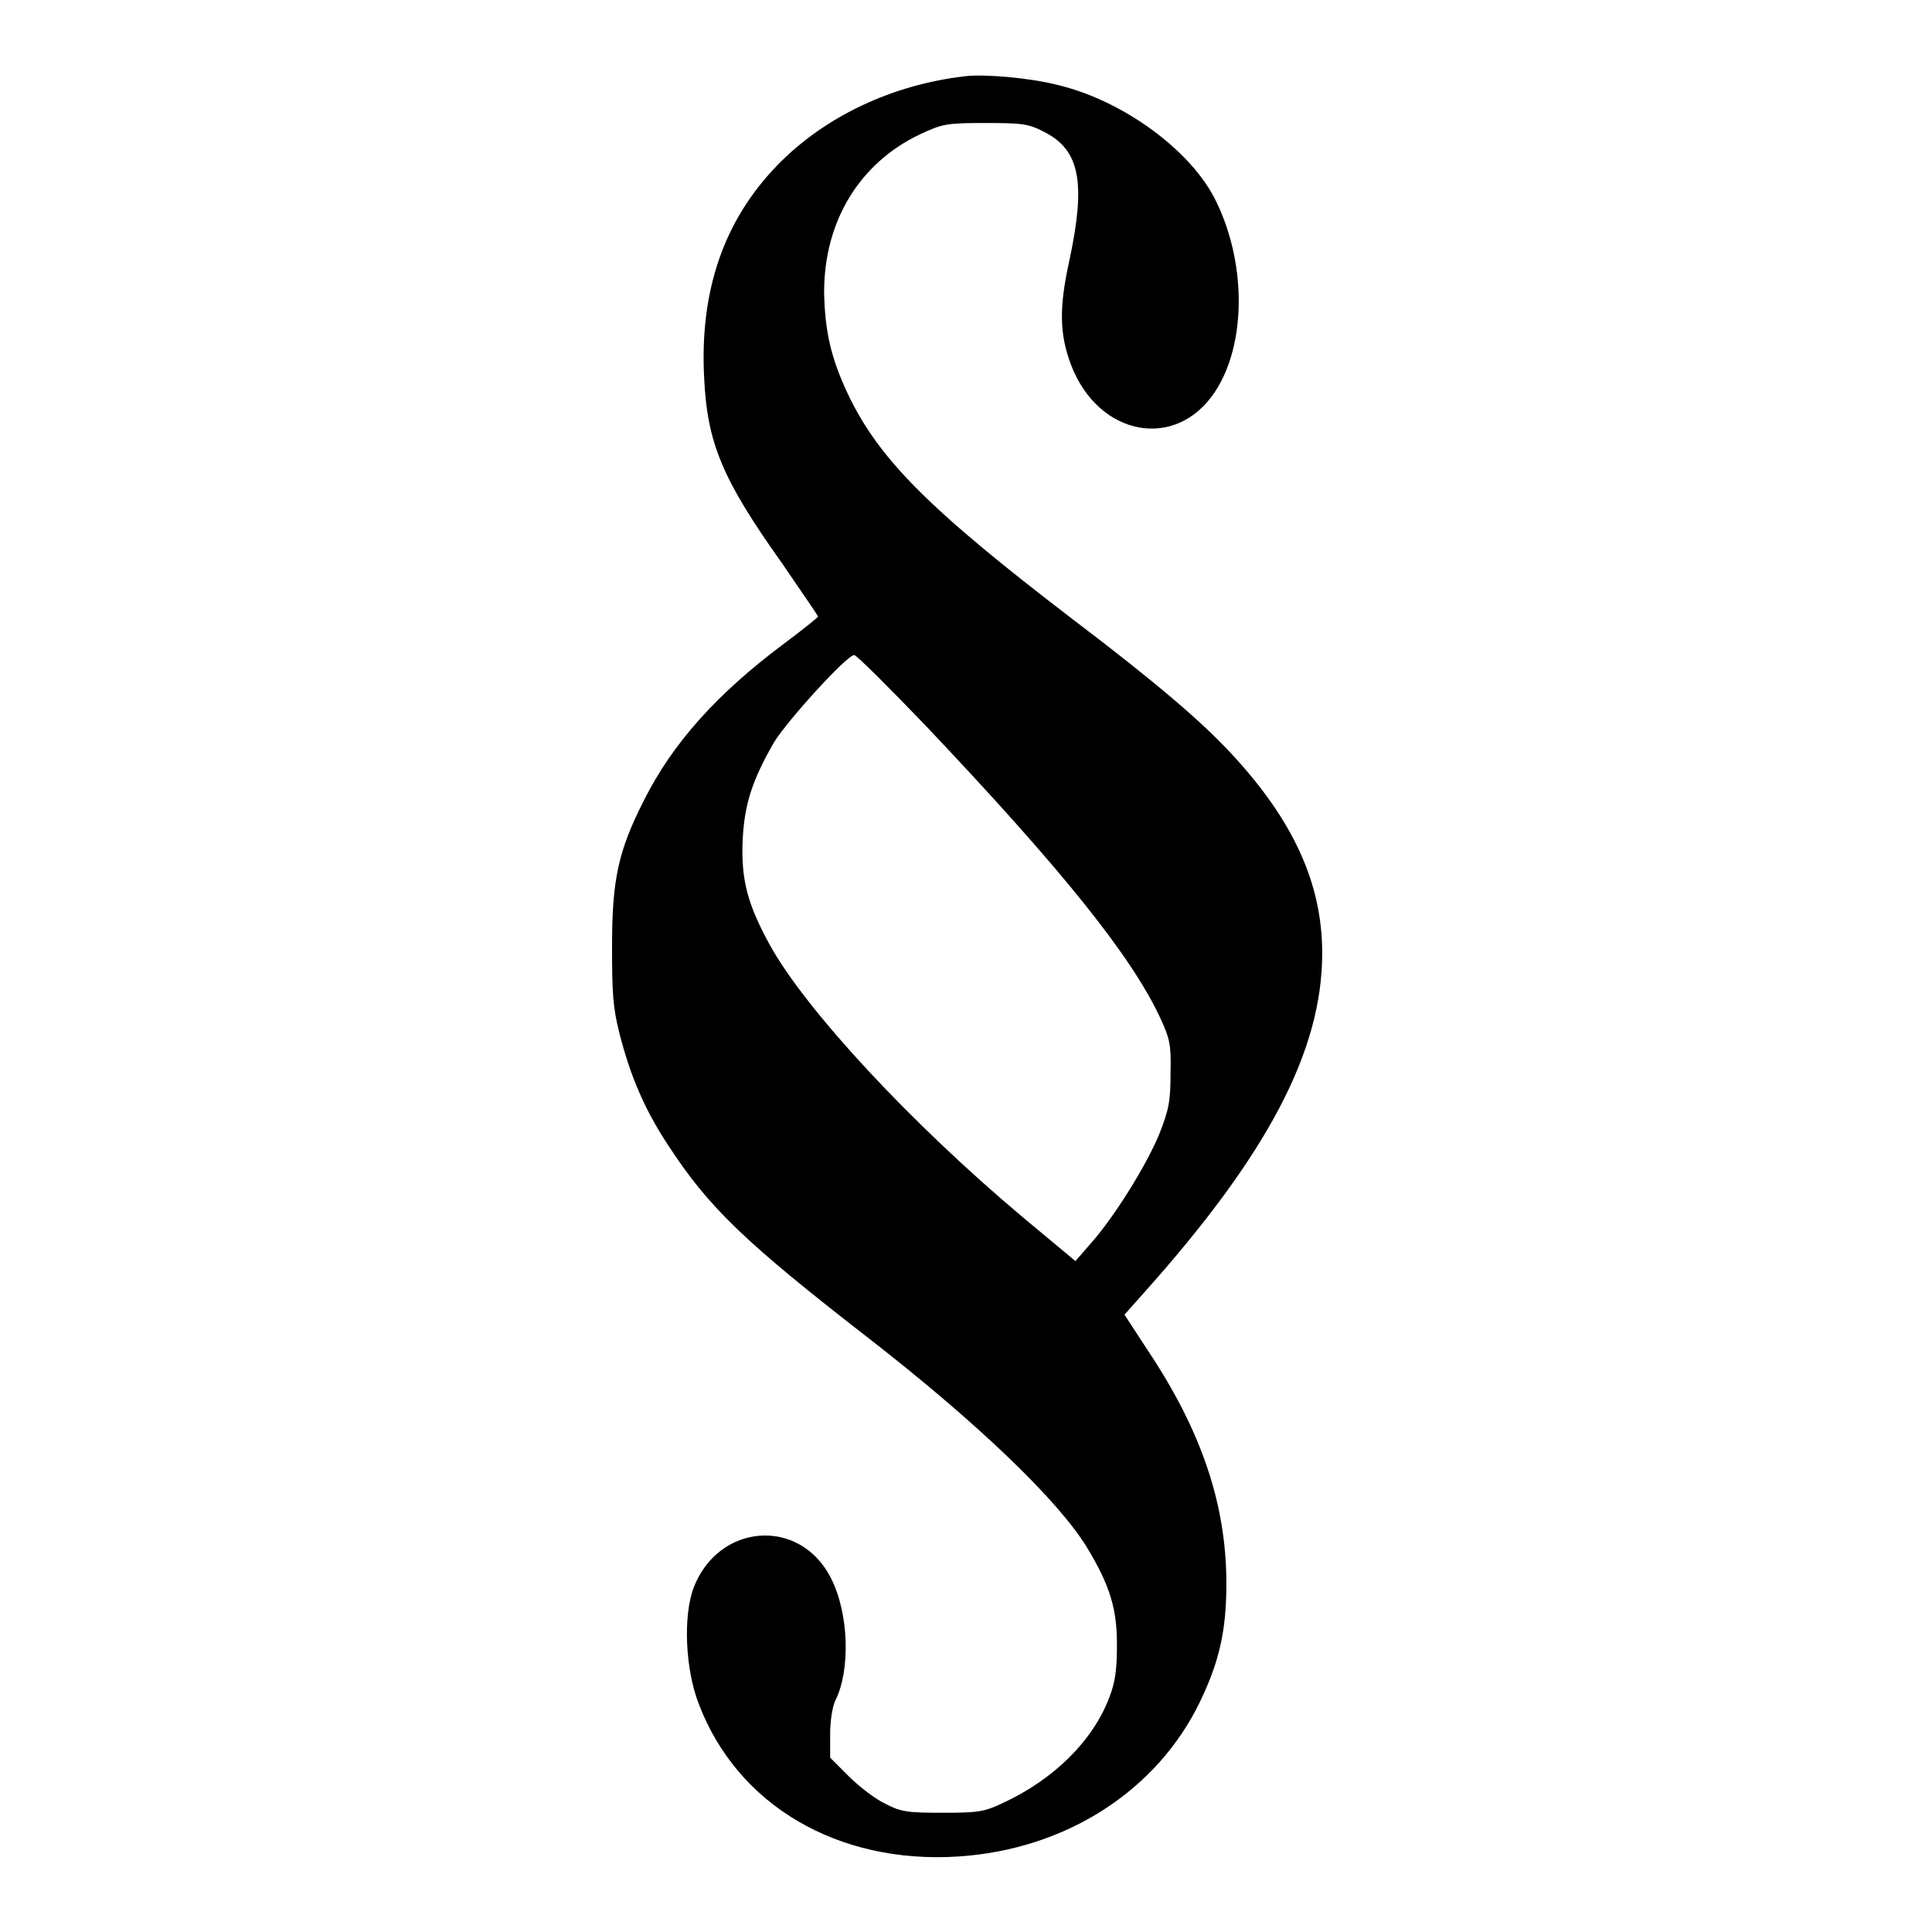
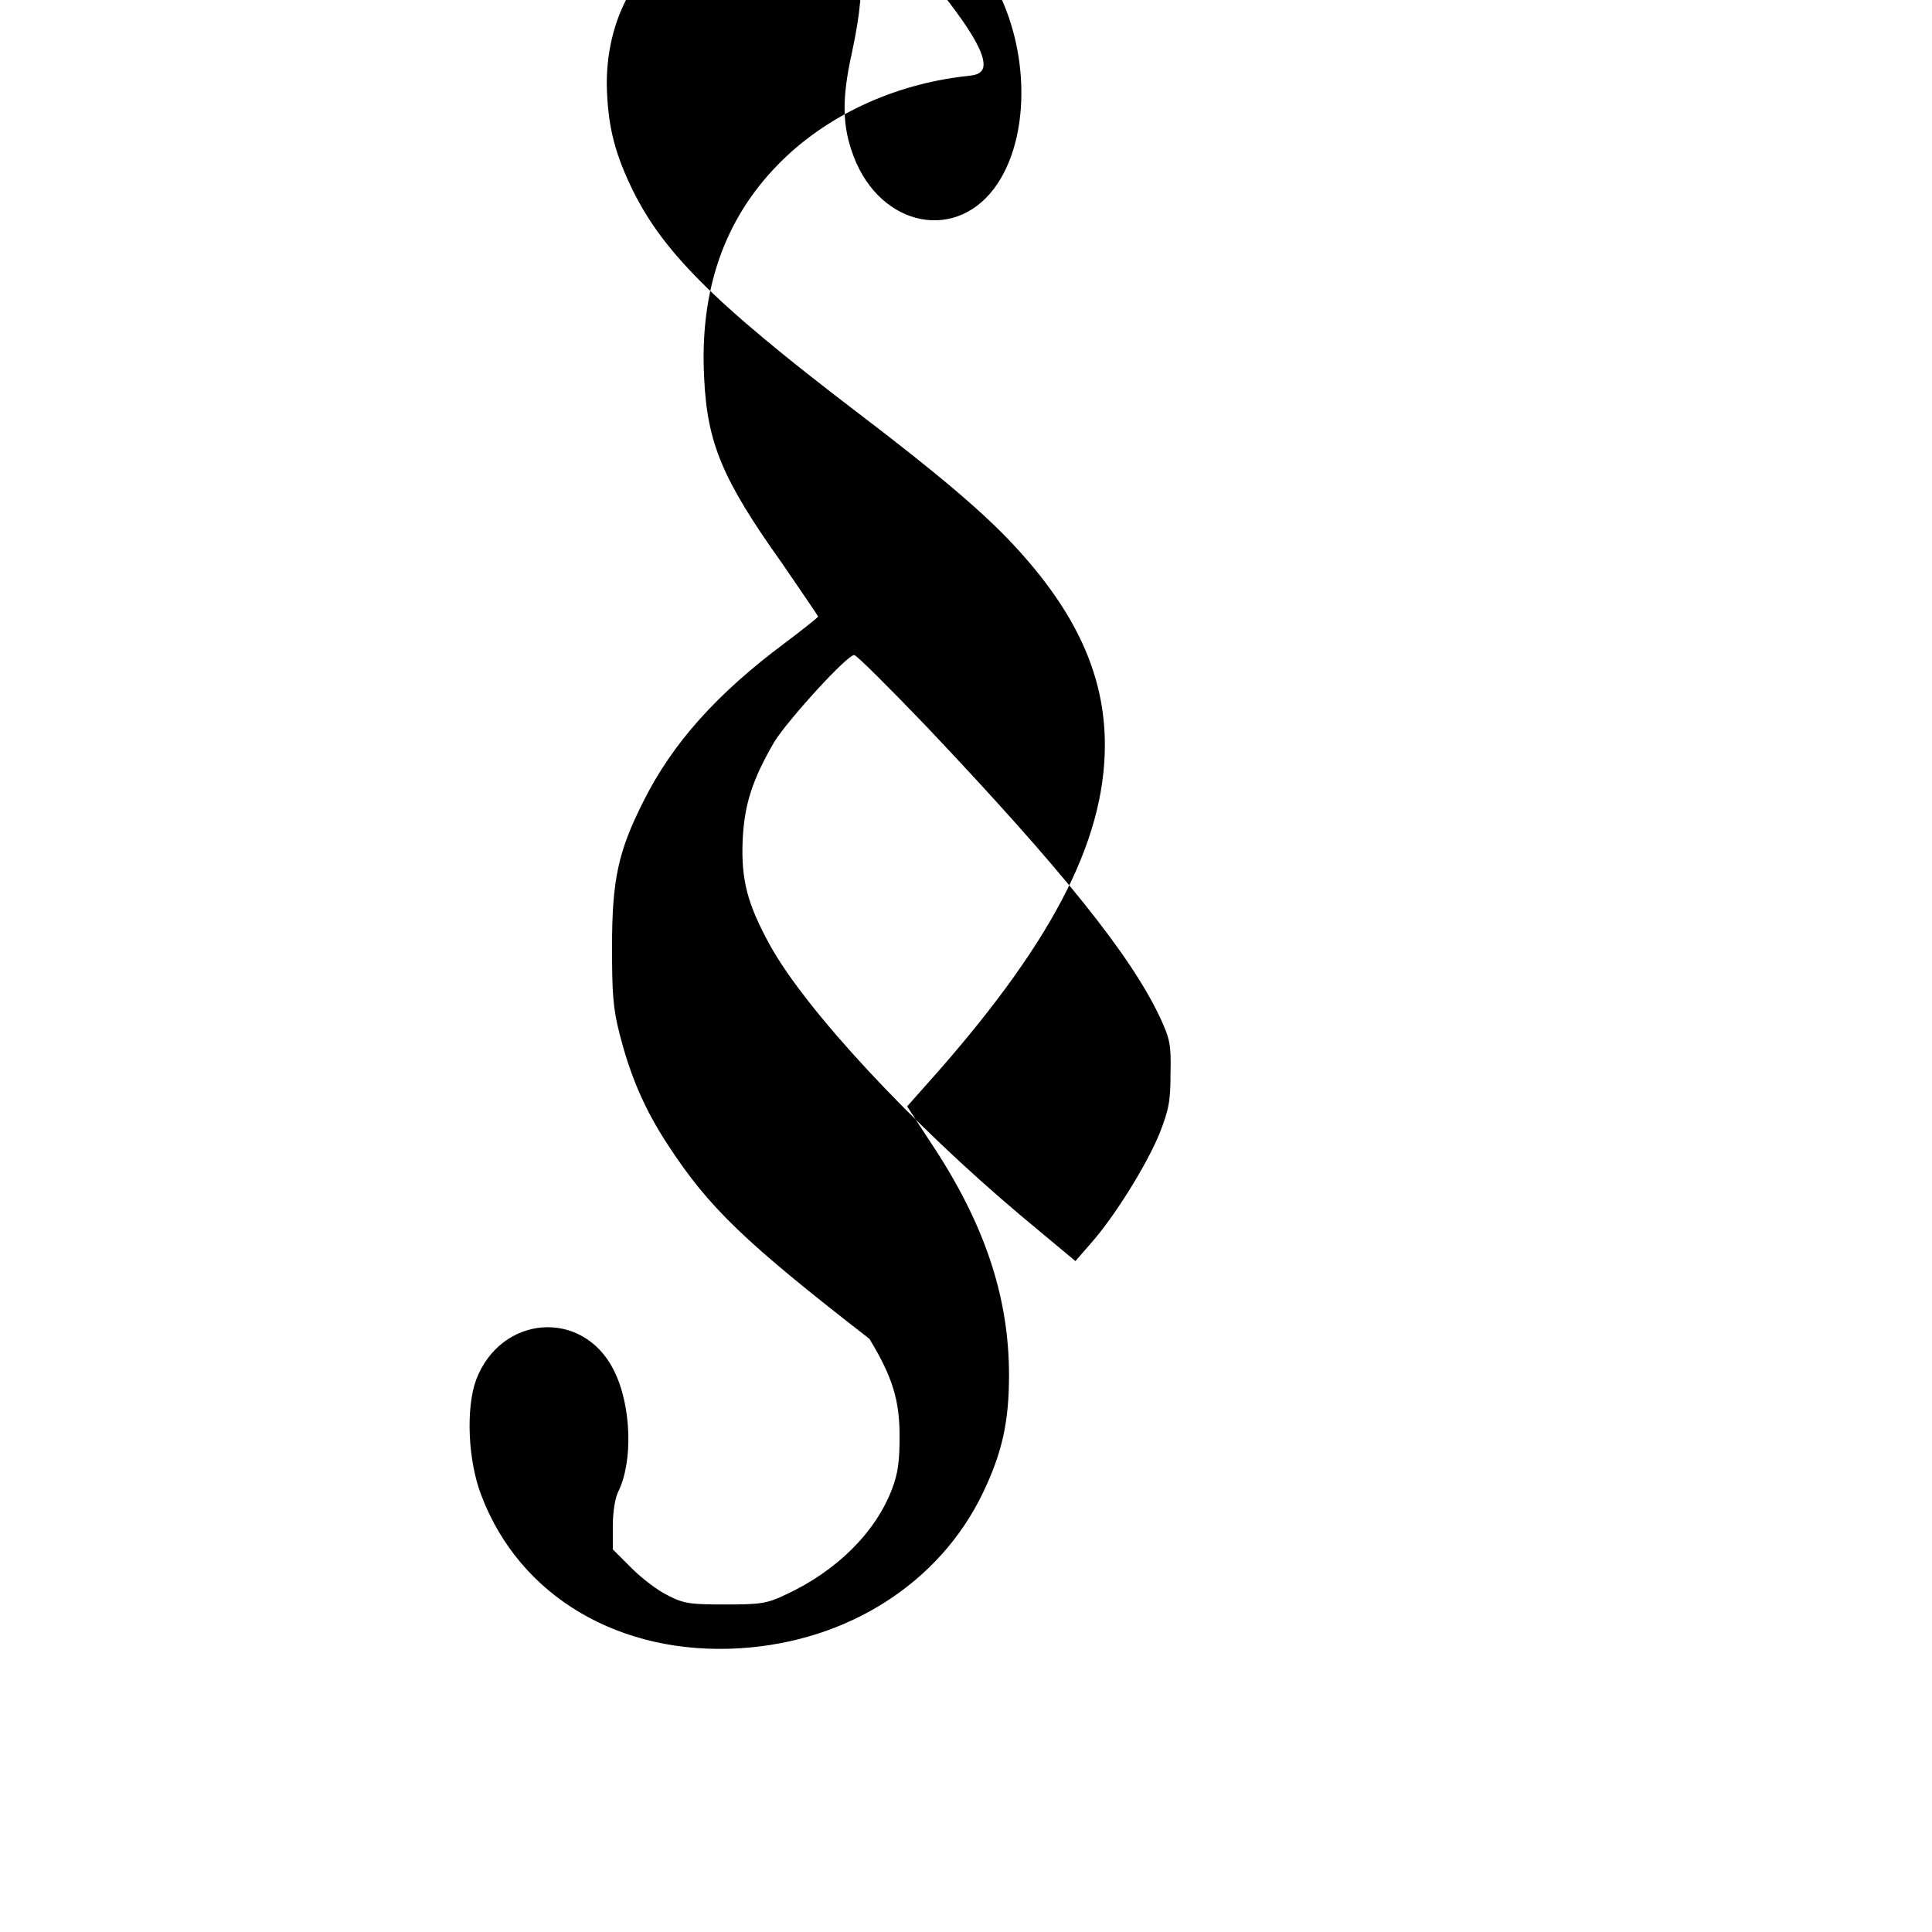
<svg xmlns="http://www.w3.org/2000/svg" version="1.1" x="0px" y="0px" viewBox="0 0 256 256" enable-background="new 0 0 256 256" xml:space="preserve">
  <g>
    <g>
      <g>
-         <path fill="#000000" d="M127.9,10.1c-9.6,1.1-18.6,5.3-24.9,11.8c-7,7.2-10.3,16.5-9.7,28.1c0.4,8.7,2.4,13.5,10.3,24.6c2.6,3.8,4.8,7,4.8,7.1c0,0.1-2,1.7-4.4,3.5c-9,6.7-14.9,13.3-18.7,20.9c-3.4,6.7-4.2,10.5-4.2,19.3c0,6.1,0.1,8.1,1,11.6c1.4,5.5,3.3,10,6.4,14.7c5.4,8.3,10.2,12.9,26.7,25.7c14.4,11.2,25,21.4,28.8,27.6c3.1,5.1,4,8.2,4,12.9c0,3.3-0.2,4.9-1,7c-2.2,5.8-7.4,10.9-14.1,14c-2.5,1.2-3.4,1.3-8,1.3c-4.6,0-5.5-0.1-7.6-1.2c-1.3-0.6-3.5-2.3-4.8-3.6l-2.5-2.5v-3.1c0-1.8,0.3-3.7,0.7-4.5c2-4,1.8-11.5-0.6-16.2c-4.1-8.1-14.9-7.3-18.2,1.3c-1.4,3.8-1.1,10.8,0.7,15.4c5.1,13.4,18.4,21.2,34.3,20.2c14.3-0.9,26.4-8.7,32.1-20.5c2.6-5.4,3.5-9.5,3.5-15.7c0-10.6-3.4-20.4-10.5-31l-3-4.6l2.4-2.7c16.5-18.4,23.8-32.2,23.8-45.2c0-9.2-3.8-17.6-12.1-26.5c-3.8-4.1-9.7-9.2-20.9-17.7c-19.1-14.6-25.8-21.3-29.9-30c-2.2-4.7-3-8.2-3.1-13.4c0-9.4,4.7-17.1,12.7-20.9c3-1.4,3.5-1.5,8.7-1.5c4.9,0,5.7,0.1,7.8,1.2c4.7,2.4,5.5,6.7,3.3,17c-1.4,6.3-1.3,9.8,0.2,13.8c3.6,9.5,13.9,11.5,19.1,3.6c4.1-6.2,4.2-16.8,0.2-25.1c-3.2-6.8-12.5-13.6-21.3-15.6C136.3,10.3,130.4,9.8,127.9,10.1z M122.7,96.2c17.9,18.9,27.1,30.3,31,38.6c1.3,2.8,1.5,3.6,1.4,7.4c0,3.7-0.2,4.8-1.5,8.1c-1.7,4.1-5.9,10.9-9.1,14.5l-2,2.3l-7.2-6c-14.5-12.2-28.5-27.2-33.3-35.9c-2.9-5.3-3.8-8.5-3.6-13.7c0.2-4.9,1.3-8.2,4.2-13.2c1.8-2.9,9.7-11.6,10.6-11.5C113.6,86.9,117.8,91.1,122.7,96.2z" />
+         <path fill="#000000" d="M127.9,10.1c-9.6,1.1-18.6,5.3-24.9,11.8c-7,7.2-10.3,16.5-9.7,28.1c0.4,8.7,2.4,13.5,10.3,24.6c2.6,3.8,4.8,7,4.8,7.1c0,0.1-2,1.7-4.4,3.5c-9,6.7-14.9,13.3-18.7,20.9c-3.4,6.7-4.2,10.5-4.2,19.3c0,6.1,0.1,8.1,1,11.6c1.4,5.5,3.3,10,6.4,14.7c5.4,8.3,10.2,12.9,26.7,25.7c3.1,5.1,4,8.2,4,12.9c0,3.3-0.2,4.9-1,7c-2.2,5.8-7.4,10.9-14.1,14c-2.5,1.2-3.4,1.3-8,1.3c-4.6,0-5.5-0.1-7.6-1.2c-1.3-0.6-3.5-2.3-4.8-3.6l-2.5-2.5v-3.1c0-1.8,0.3-3.7,0.7-4.5c2-4,1.8-11.5-0.6-16.2c-4.1-8.1-14.9-7.3-18.2,1.3c-1.4,3.8-1.1,10.8,0.7,15.4c5.1,13.4,18.4,21.2,34.3,20.2c14.3-0.9,26.4-8.7,32.1-20.5c2.6-5.4,3.5-9.5,3.5-15.7c0-10.6-3.4-20.4-10.5-31l-3-4.6l2.4-2.7c16.5-18.4,23.8-32.2,23.8-45.2c0-9.2-3.8-17.6-12.1-26.5c-3.8-4.1-9.7-9.2-20.9-17.7c-19.1-14.6-25.8-21.3-29.9-30c-2.2-4.7-3-8.2-3.1-13.4c0-9.4,4.7-17.1,12.7-20.9c3-1.4,3.5-1.5,8.7-1.5c4.9,0,5.7,0.1,7.8,1.2c4.7,2.4,5.5,6.7,3.3,17c-1.4,6.3-1.3,9.8,0.2,13.8c3.6,9.5,13.9,11.5,19.1,3.6c4.1-6.2,4.2-16.8,0.2-25.1c-3.2-6.8-12.5-13.6-21.3-15.6C136.3,10.3,130.4,9.8,127.9,10.1z M122.7,96.2c17.9,18.9,27.1,30.3,31,38.6c1.3,2.8,1.5,3.6,1.4,7.4c0,3.7-0.2,4.8-1.5,8.1c-1.7,4.1-5.9,10.9-9.1,14.5l-2,2.3l-7.2-6c-14.5-12.2-28.5-27.2-33.3-35.9c-2.9-5.3-3.8-8.5-3.6-13.7c0.2-4.9,1.3-8.2,4.2-13.2c1.8-2.9,9.7-11.6,10.6-11.5C113.6,86.9,117.8,91.1,122.7,96.2z" />
      </g>
    </g>
  </g>
</svg>